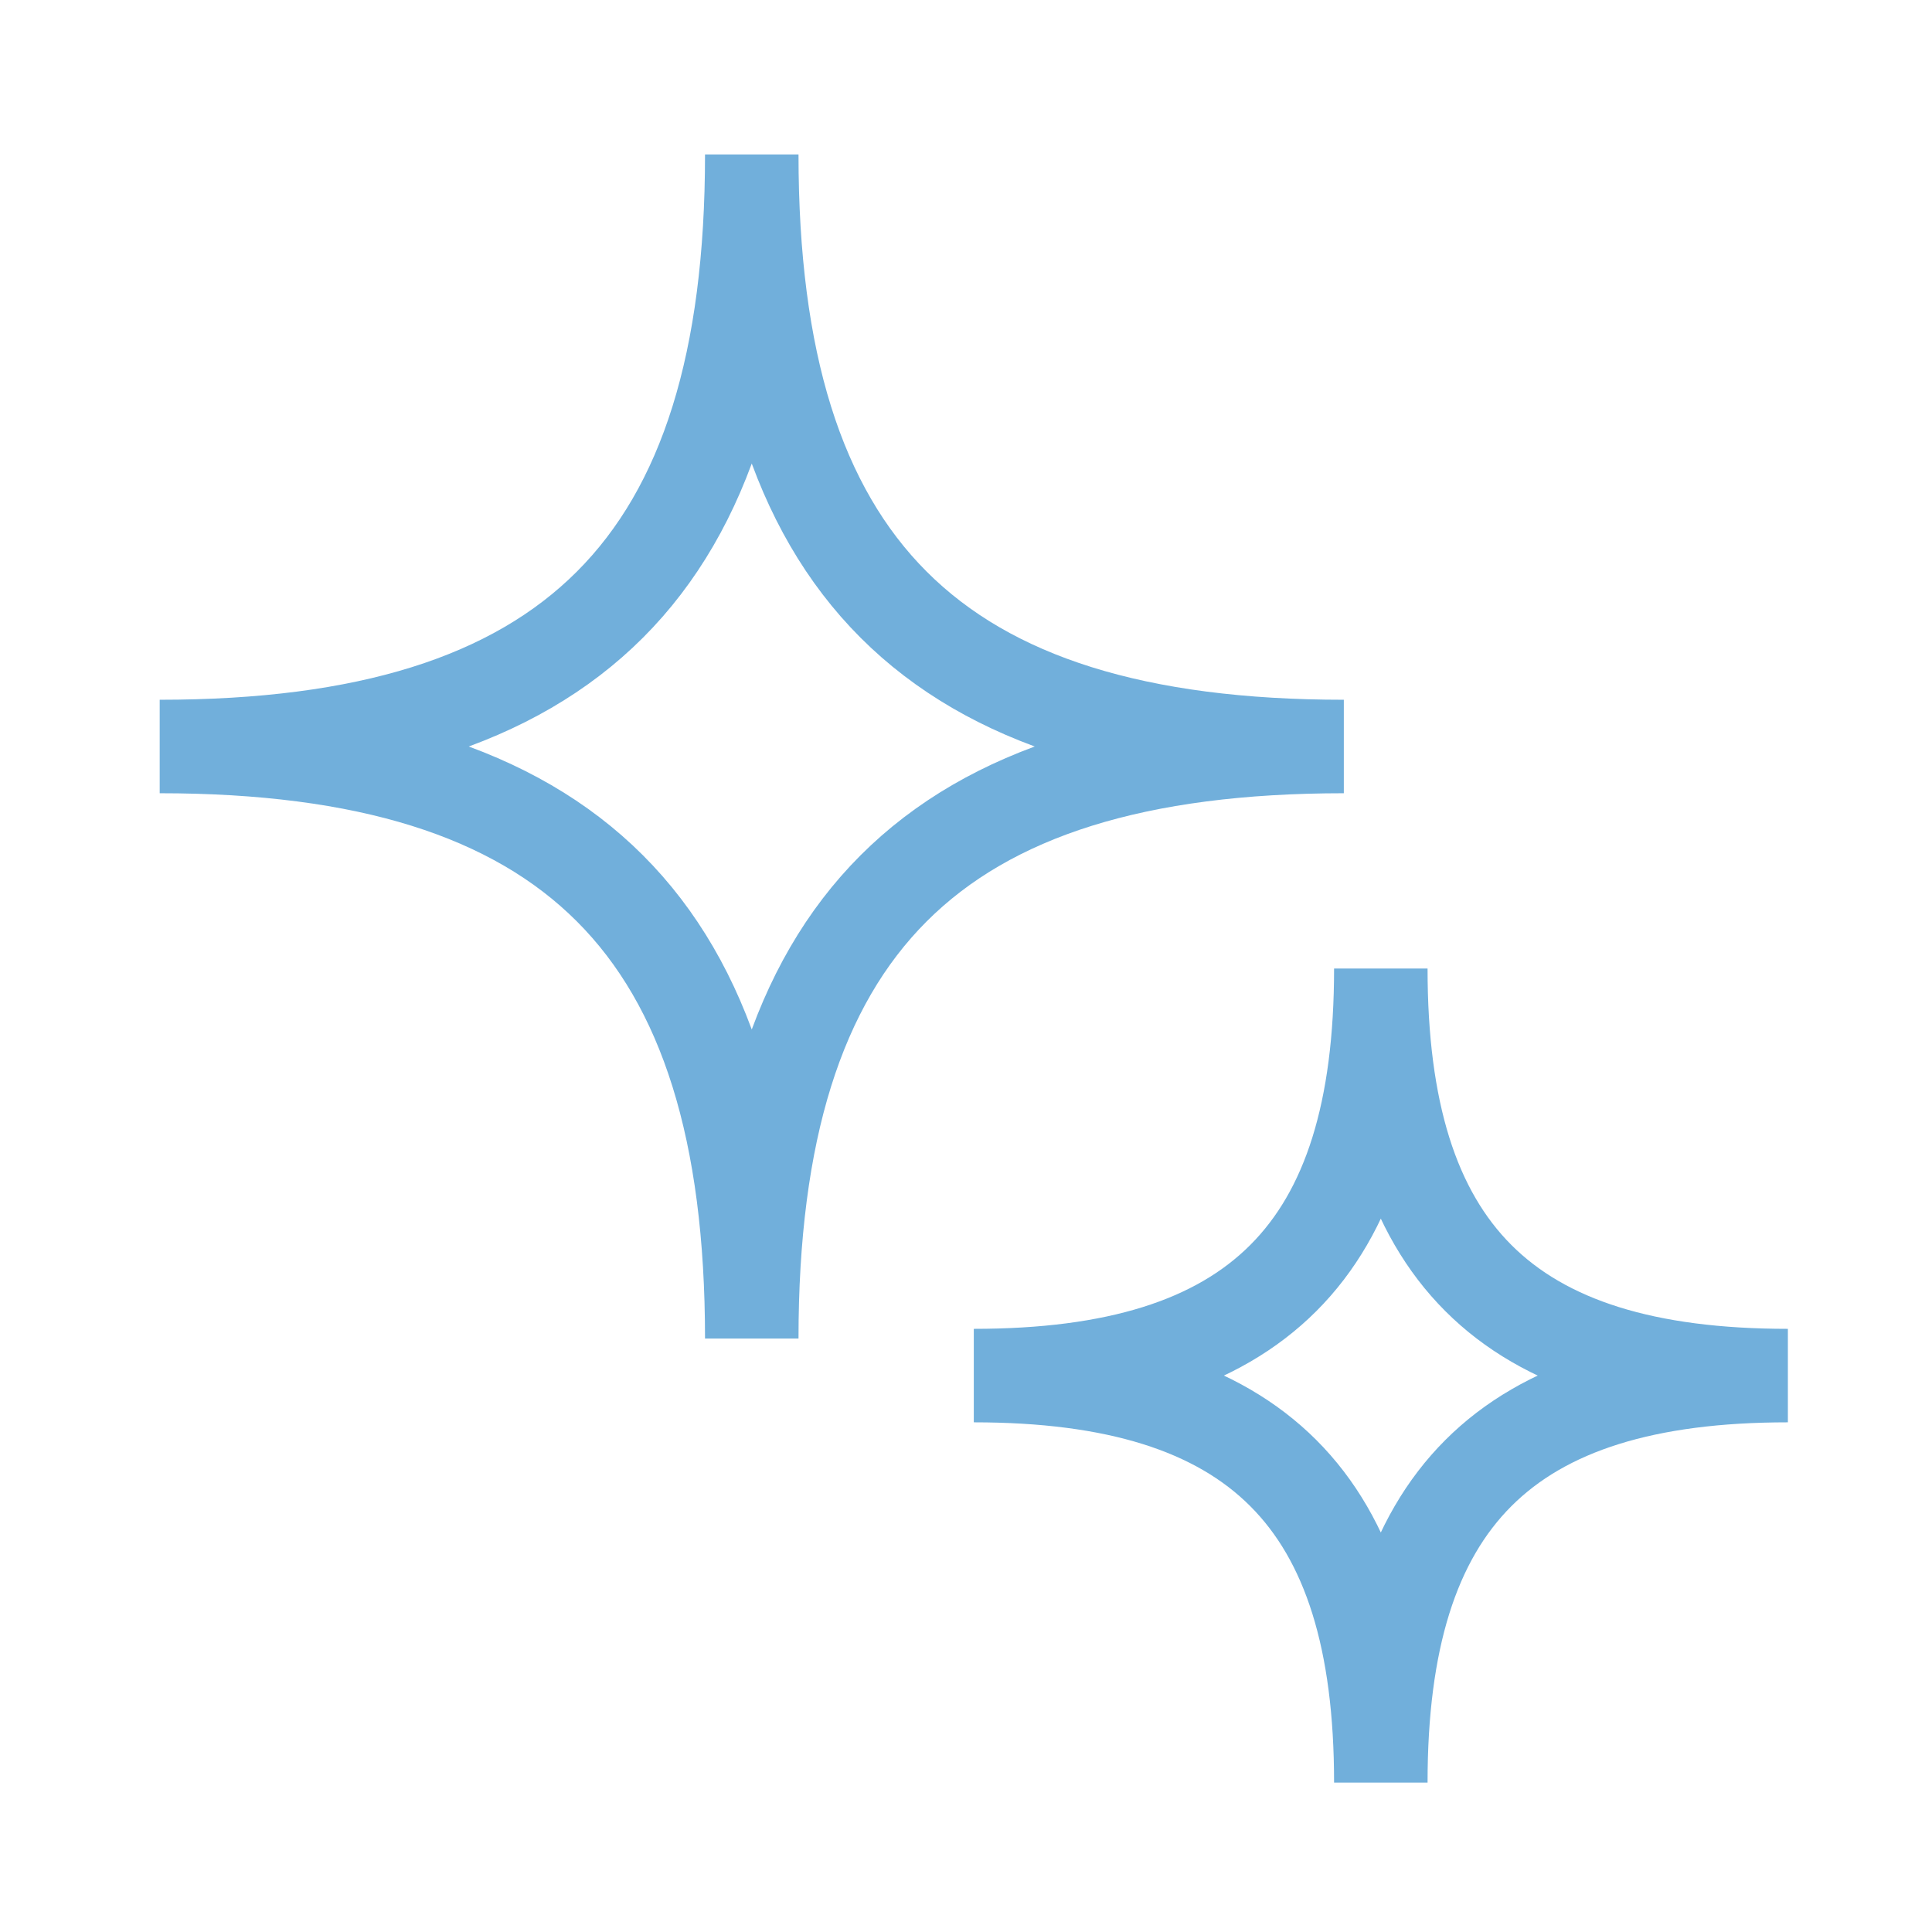
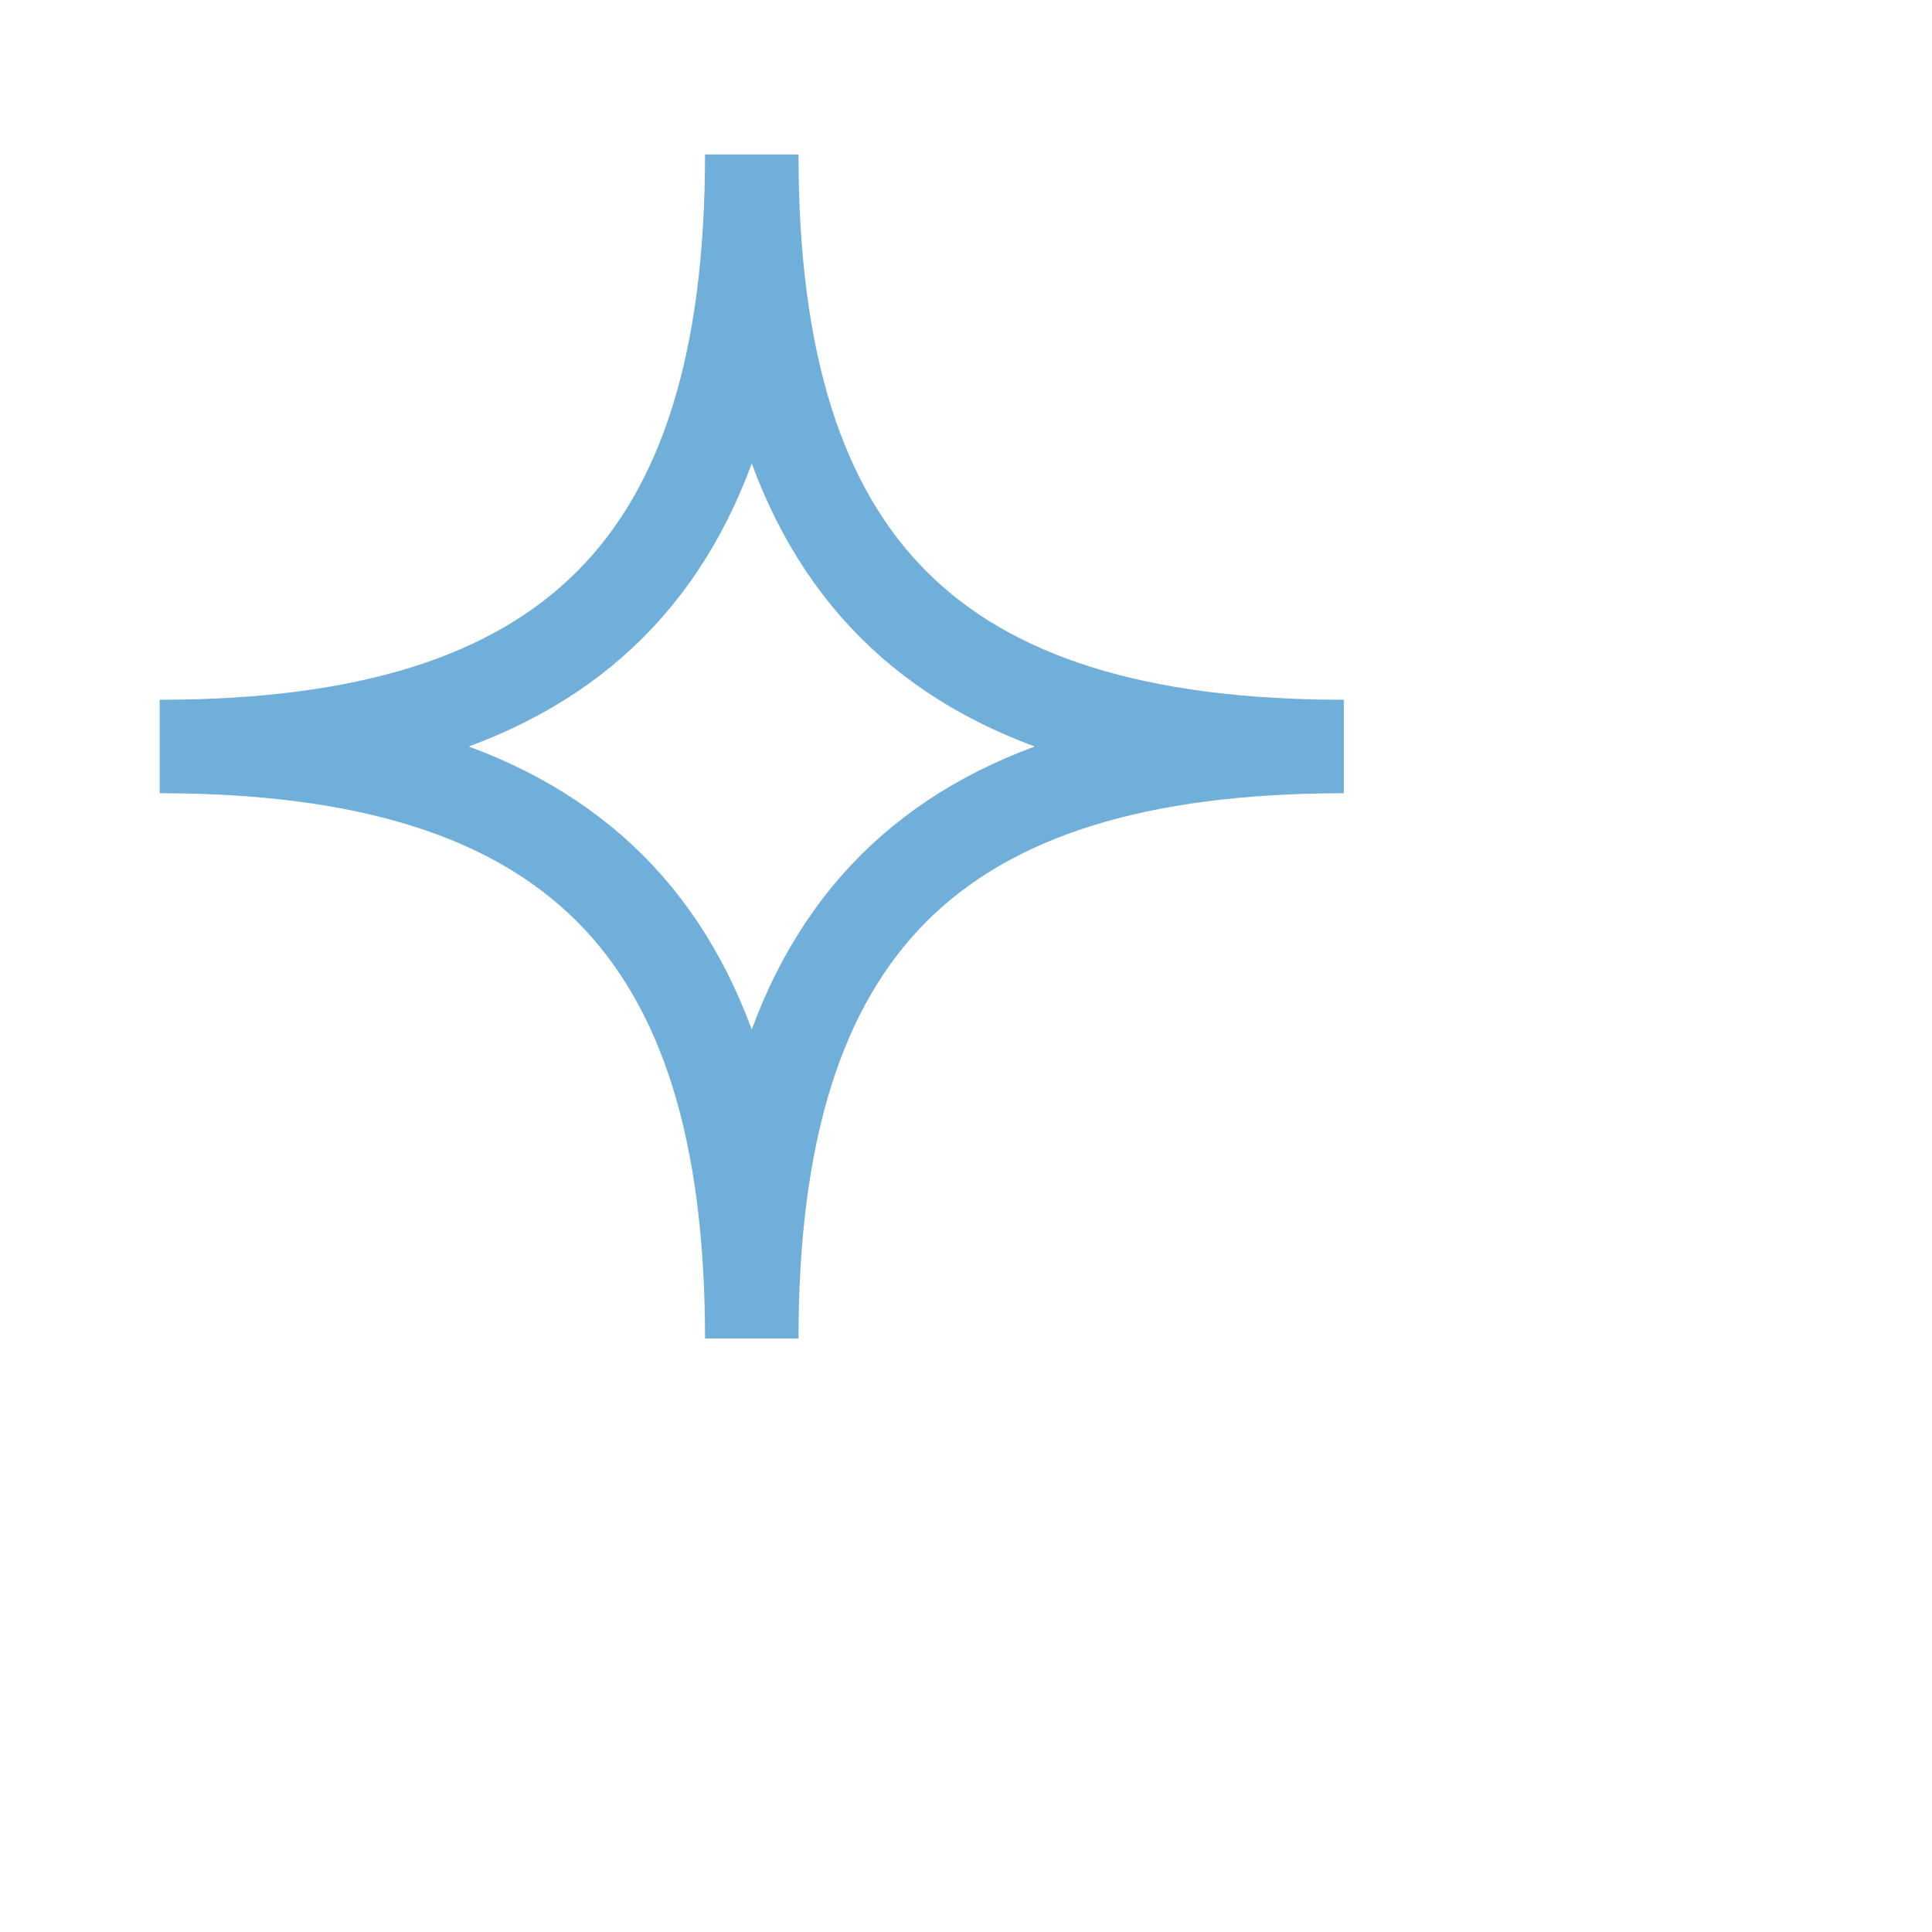
<svg xmlns="http://www.w3.org/2000/svg" width="62" height="62" viewBox="0 0 62 62" fill="none">
-   <path fill-rule="evenodd" clip-rule="evenodd" d="M31.25 44.144C40.321 44.144 44.312 40.152 44.312 31.081C44.312 40.152 48.304 44.144 57.375 44.144C48.304 44.144 44.312 48.135 44.312 57.206C44.312 48.135 40.321 44.144 31.25 44.144Z" stroke="#71AFDB" stroke-width="3" />
  <path fill-rule="evenodd" clip-rule="evenodd" d="M5.125 23.956C18.319 23.956 24.125 18.151 24.125 4.956C24.125 18.151 29.93 23.956 43.125 23.956C29.93 23.956 24.125 29.762 24.125 42.956C24.125 29.762 18.319 23.956 5.125 23.956Z" stroke="#71AFDB" stroke-width="3" />
</svg>